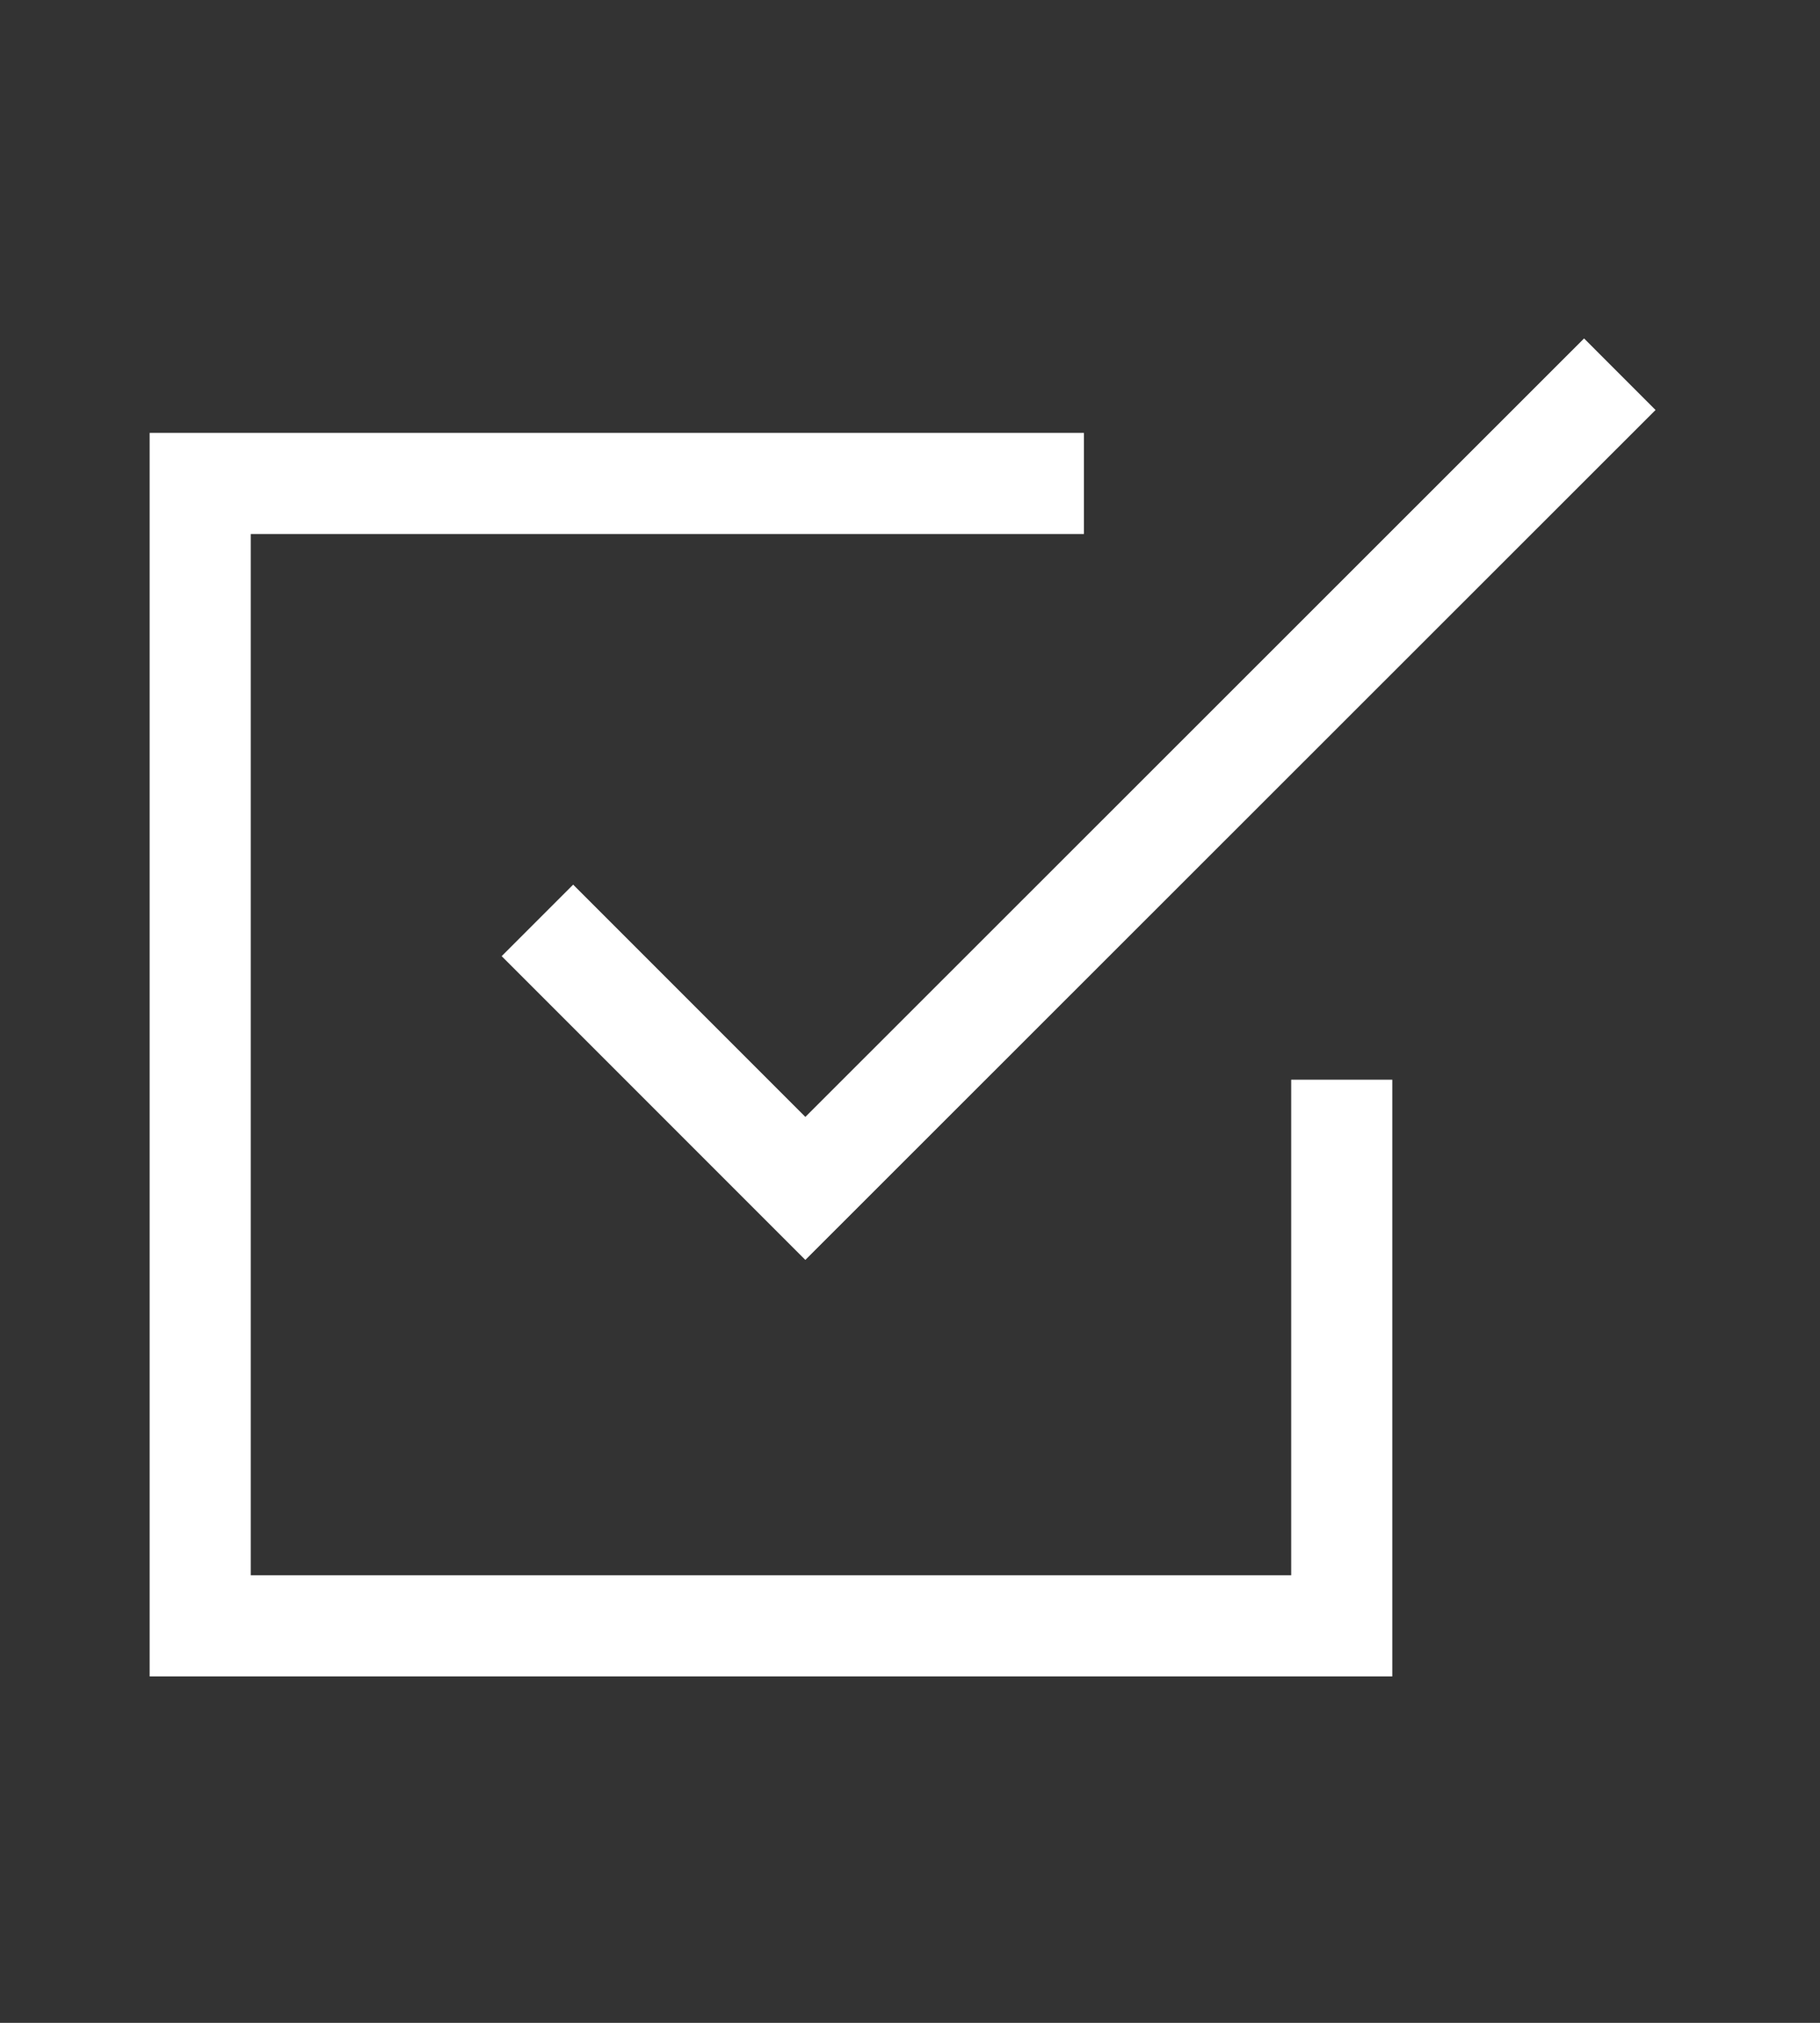
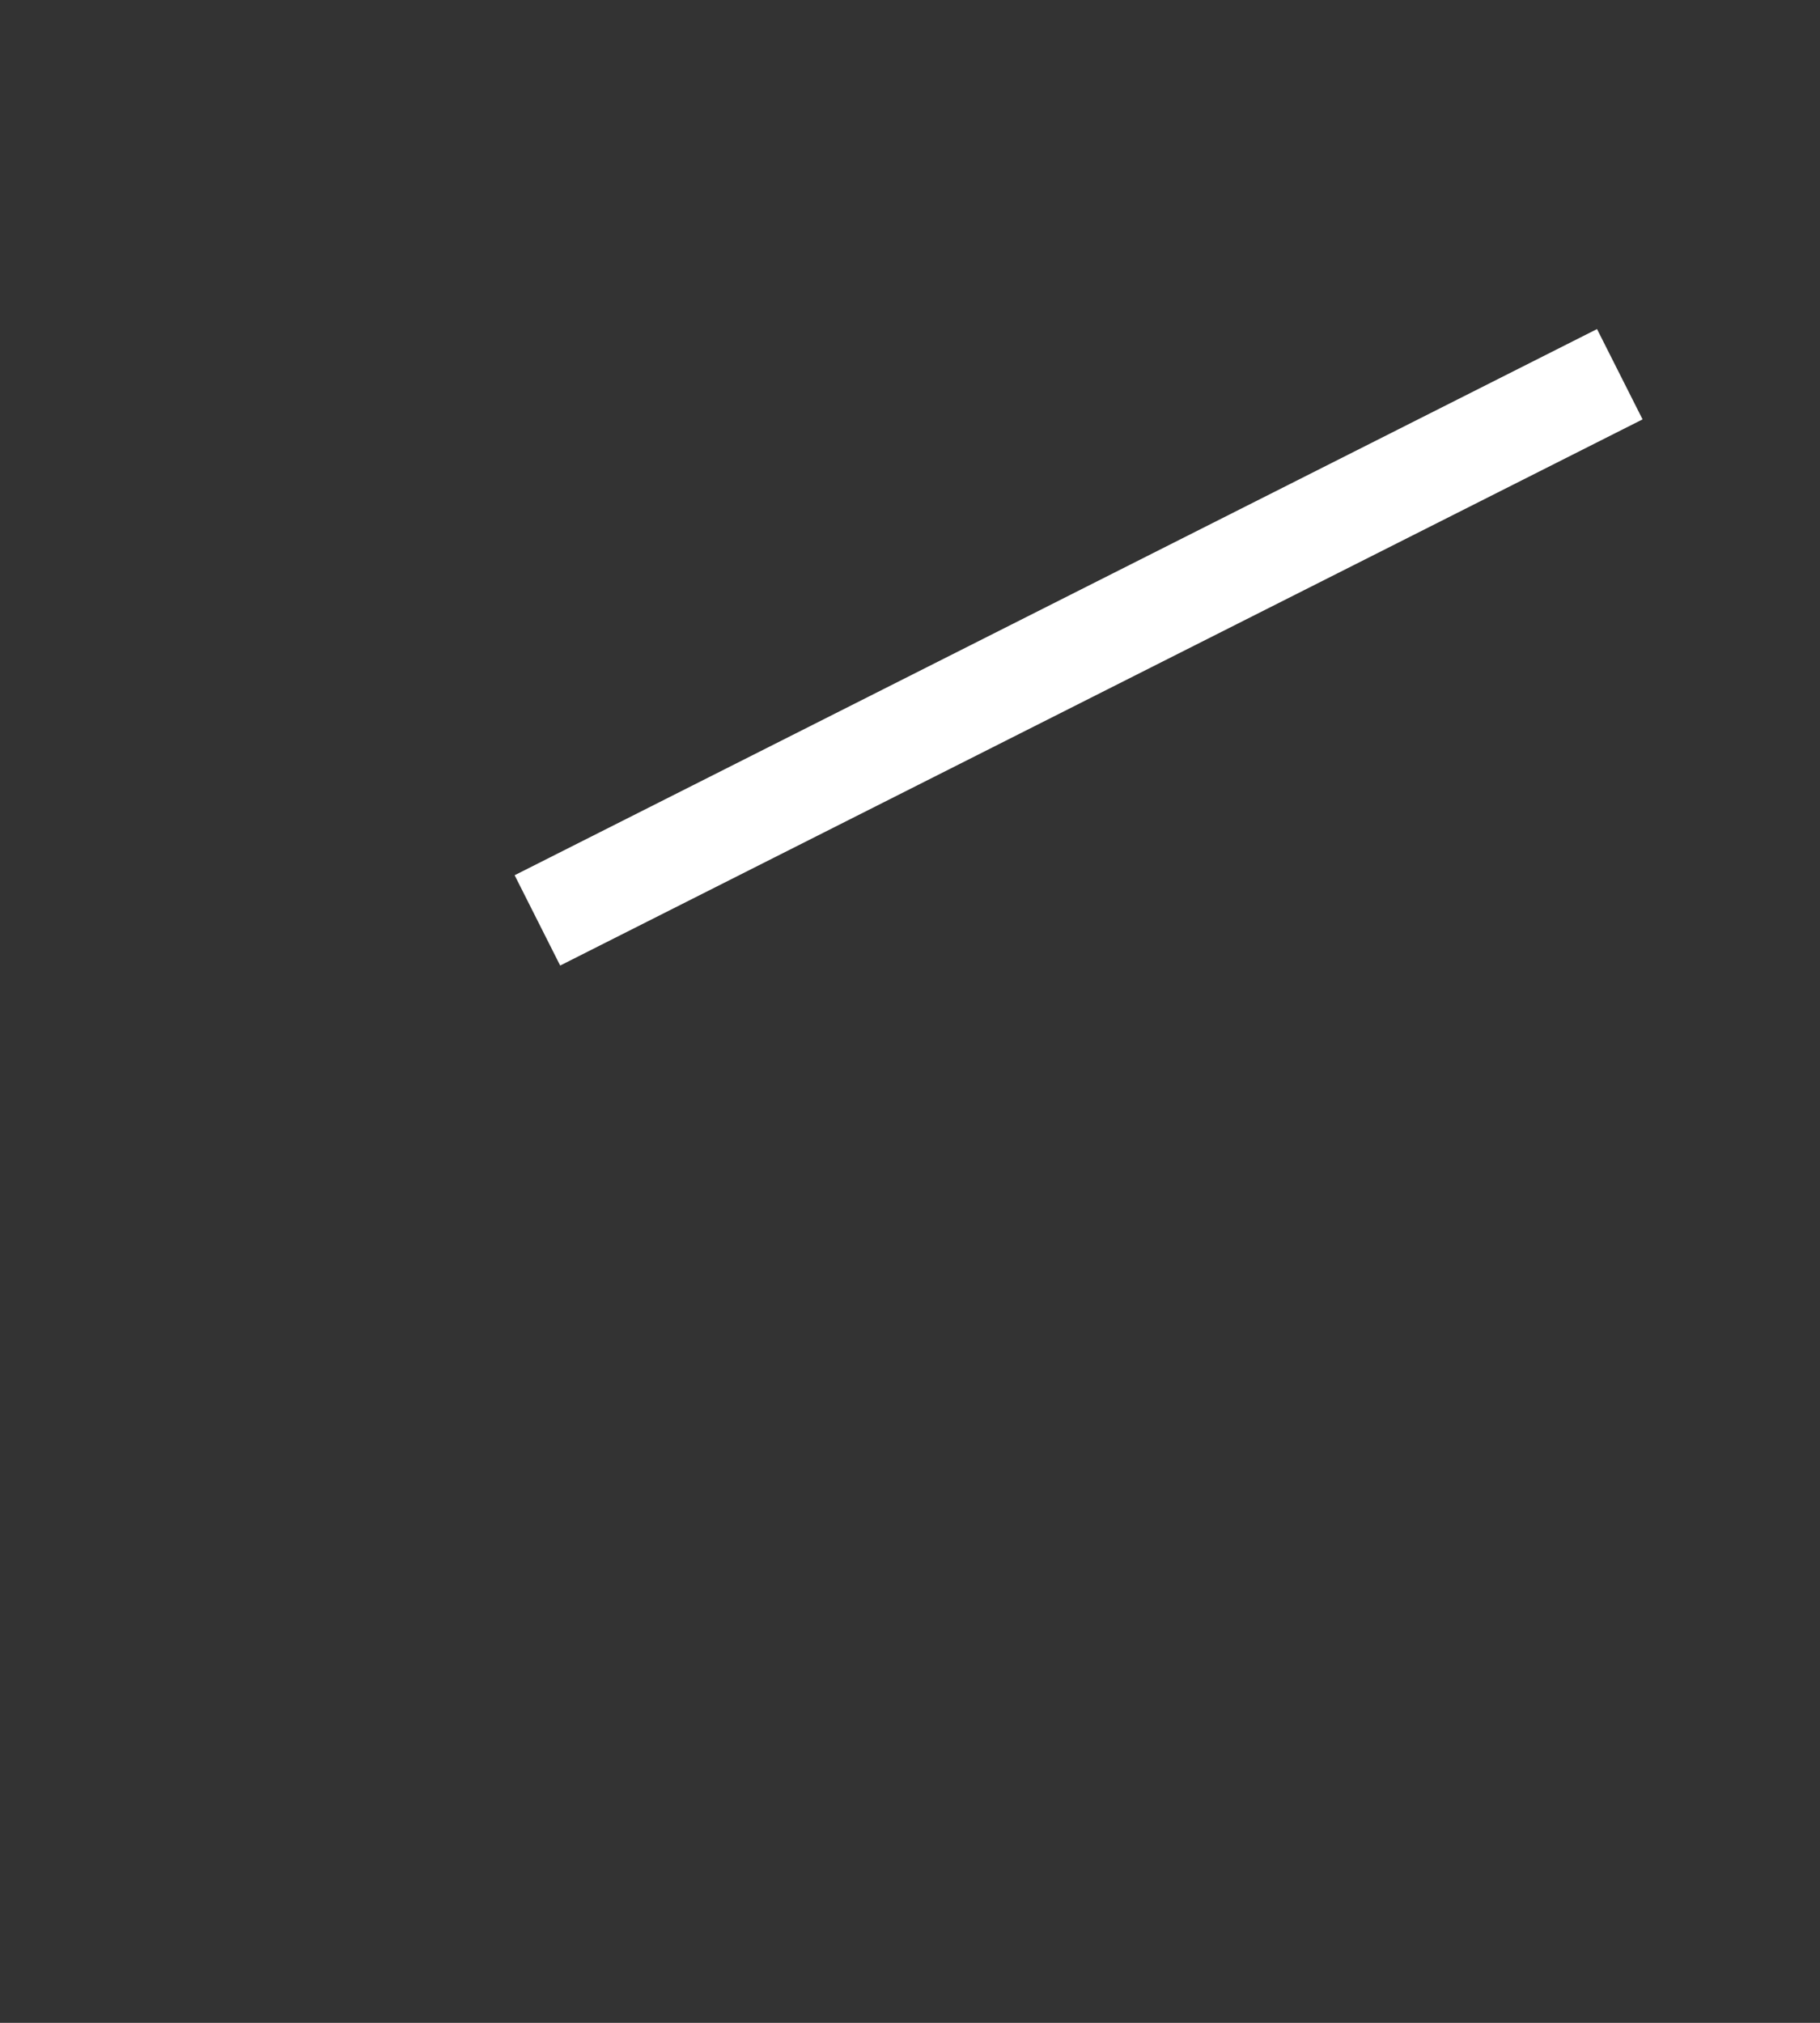
<svg xmlns="http://www.w3.org/2000/svg" width="36" height="40" viewBox="0 0 36 40">
  <rect x="0" y="0" width="36" height="40" fill="#333333" stroke="none" />
  <g>
    <g>
-       <path d="m26.54,21.35v10.8H3.96V9.56h17.48" style="fill:none; stroke:#fff; stroke-width:2px;" />
-       <path d="m10.63,18.2l5.3,5.3L32.04,7.4" style="fill:none; stroke:#fff; stroke-width:2px;" />
+       <path d="m10.63,18.2L32.04,7.4" style="fill:none; stroke:#fff; stroke-width:2px;" />
    </g>
  </g>
</svg>